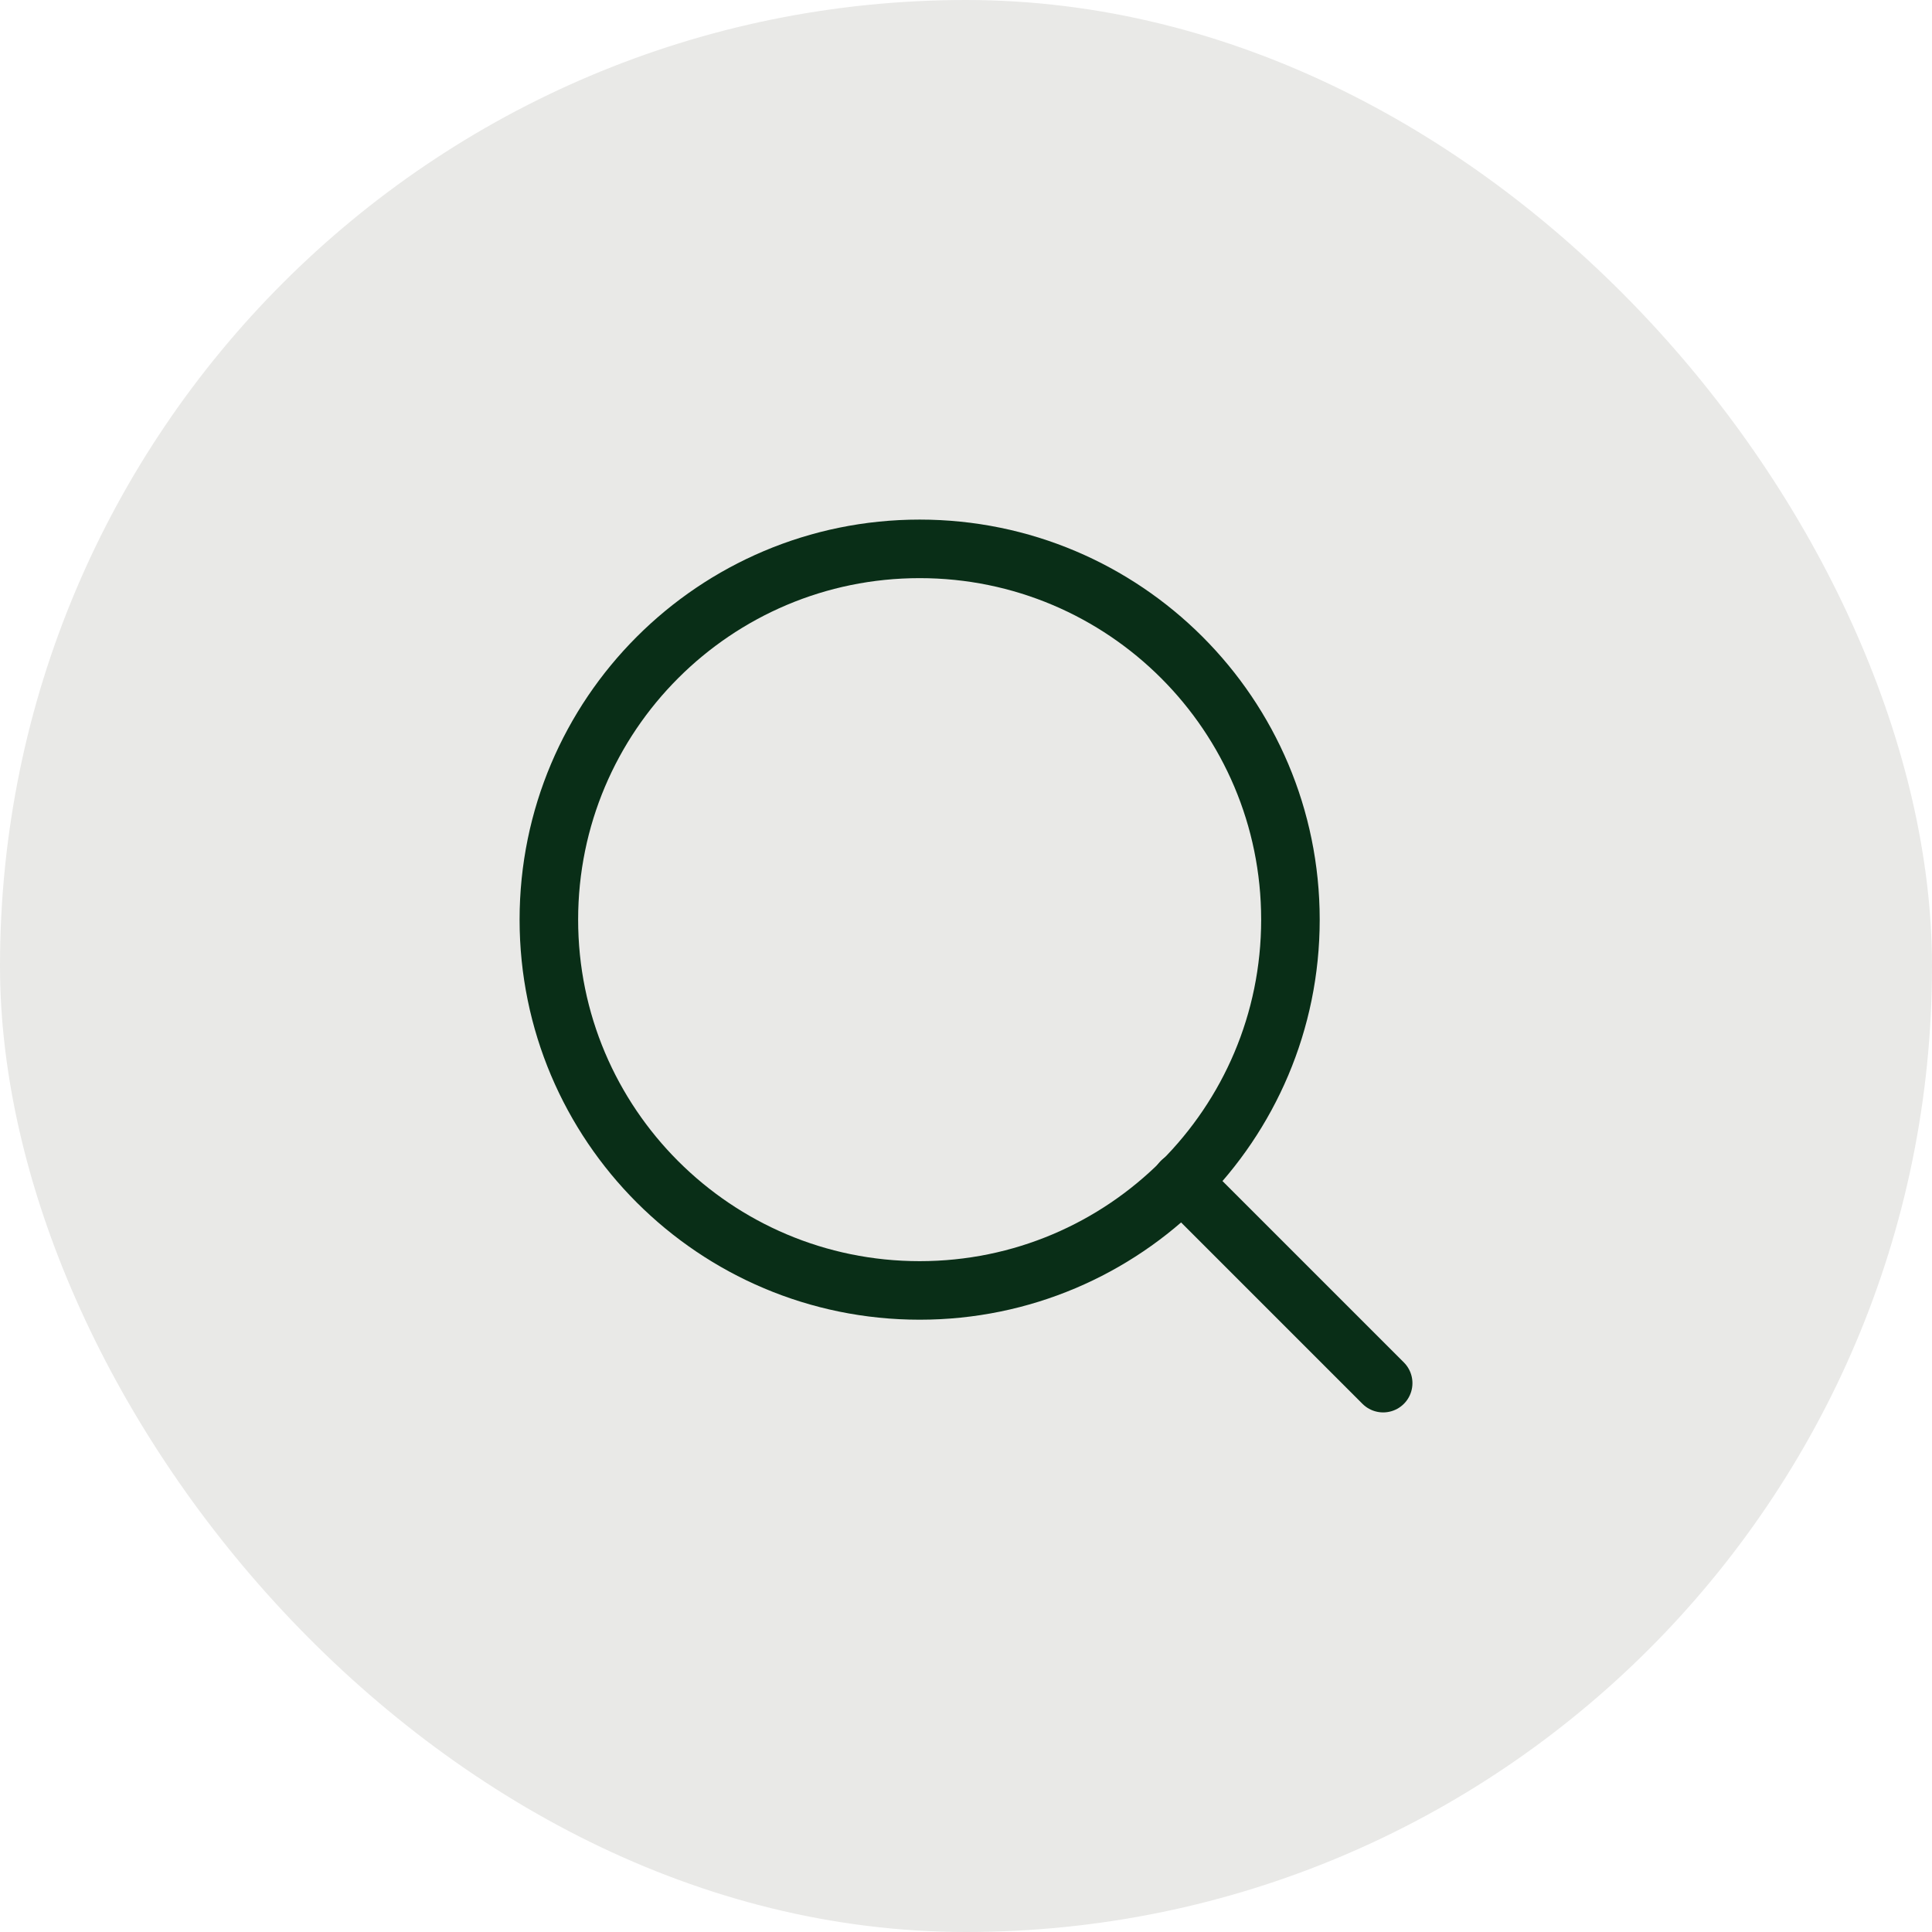
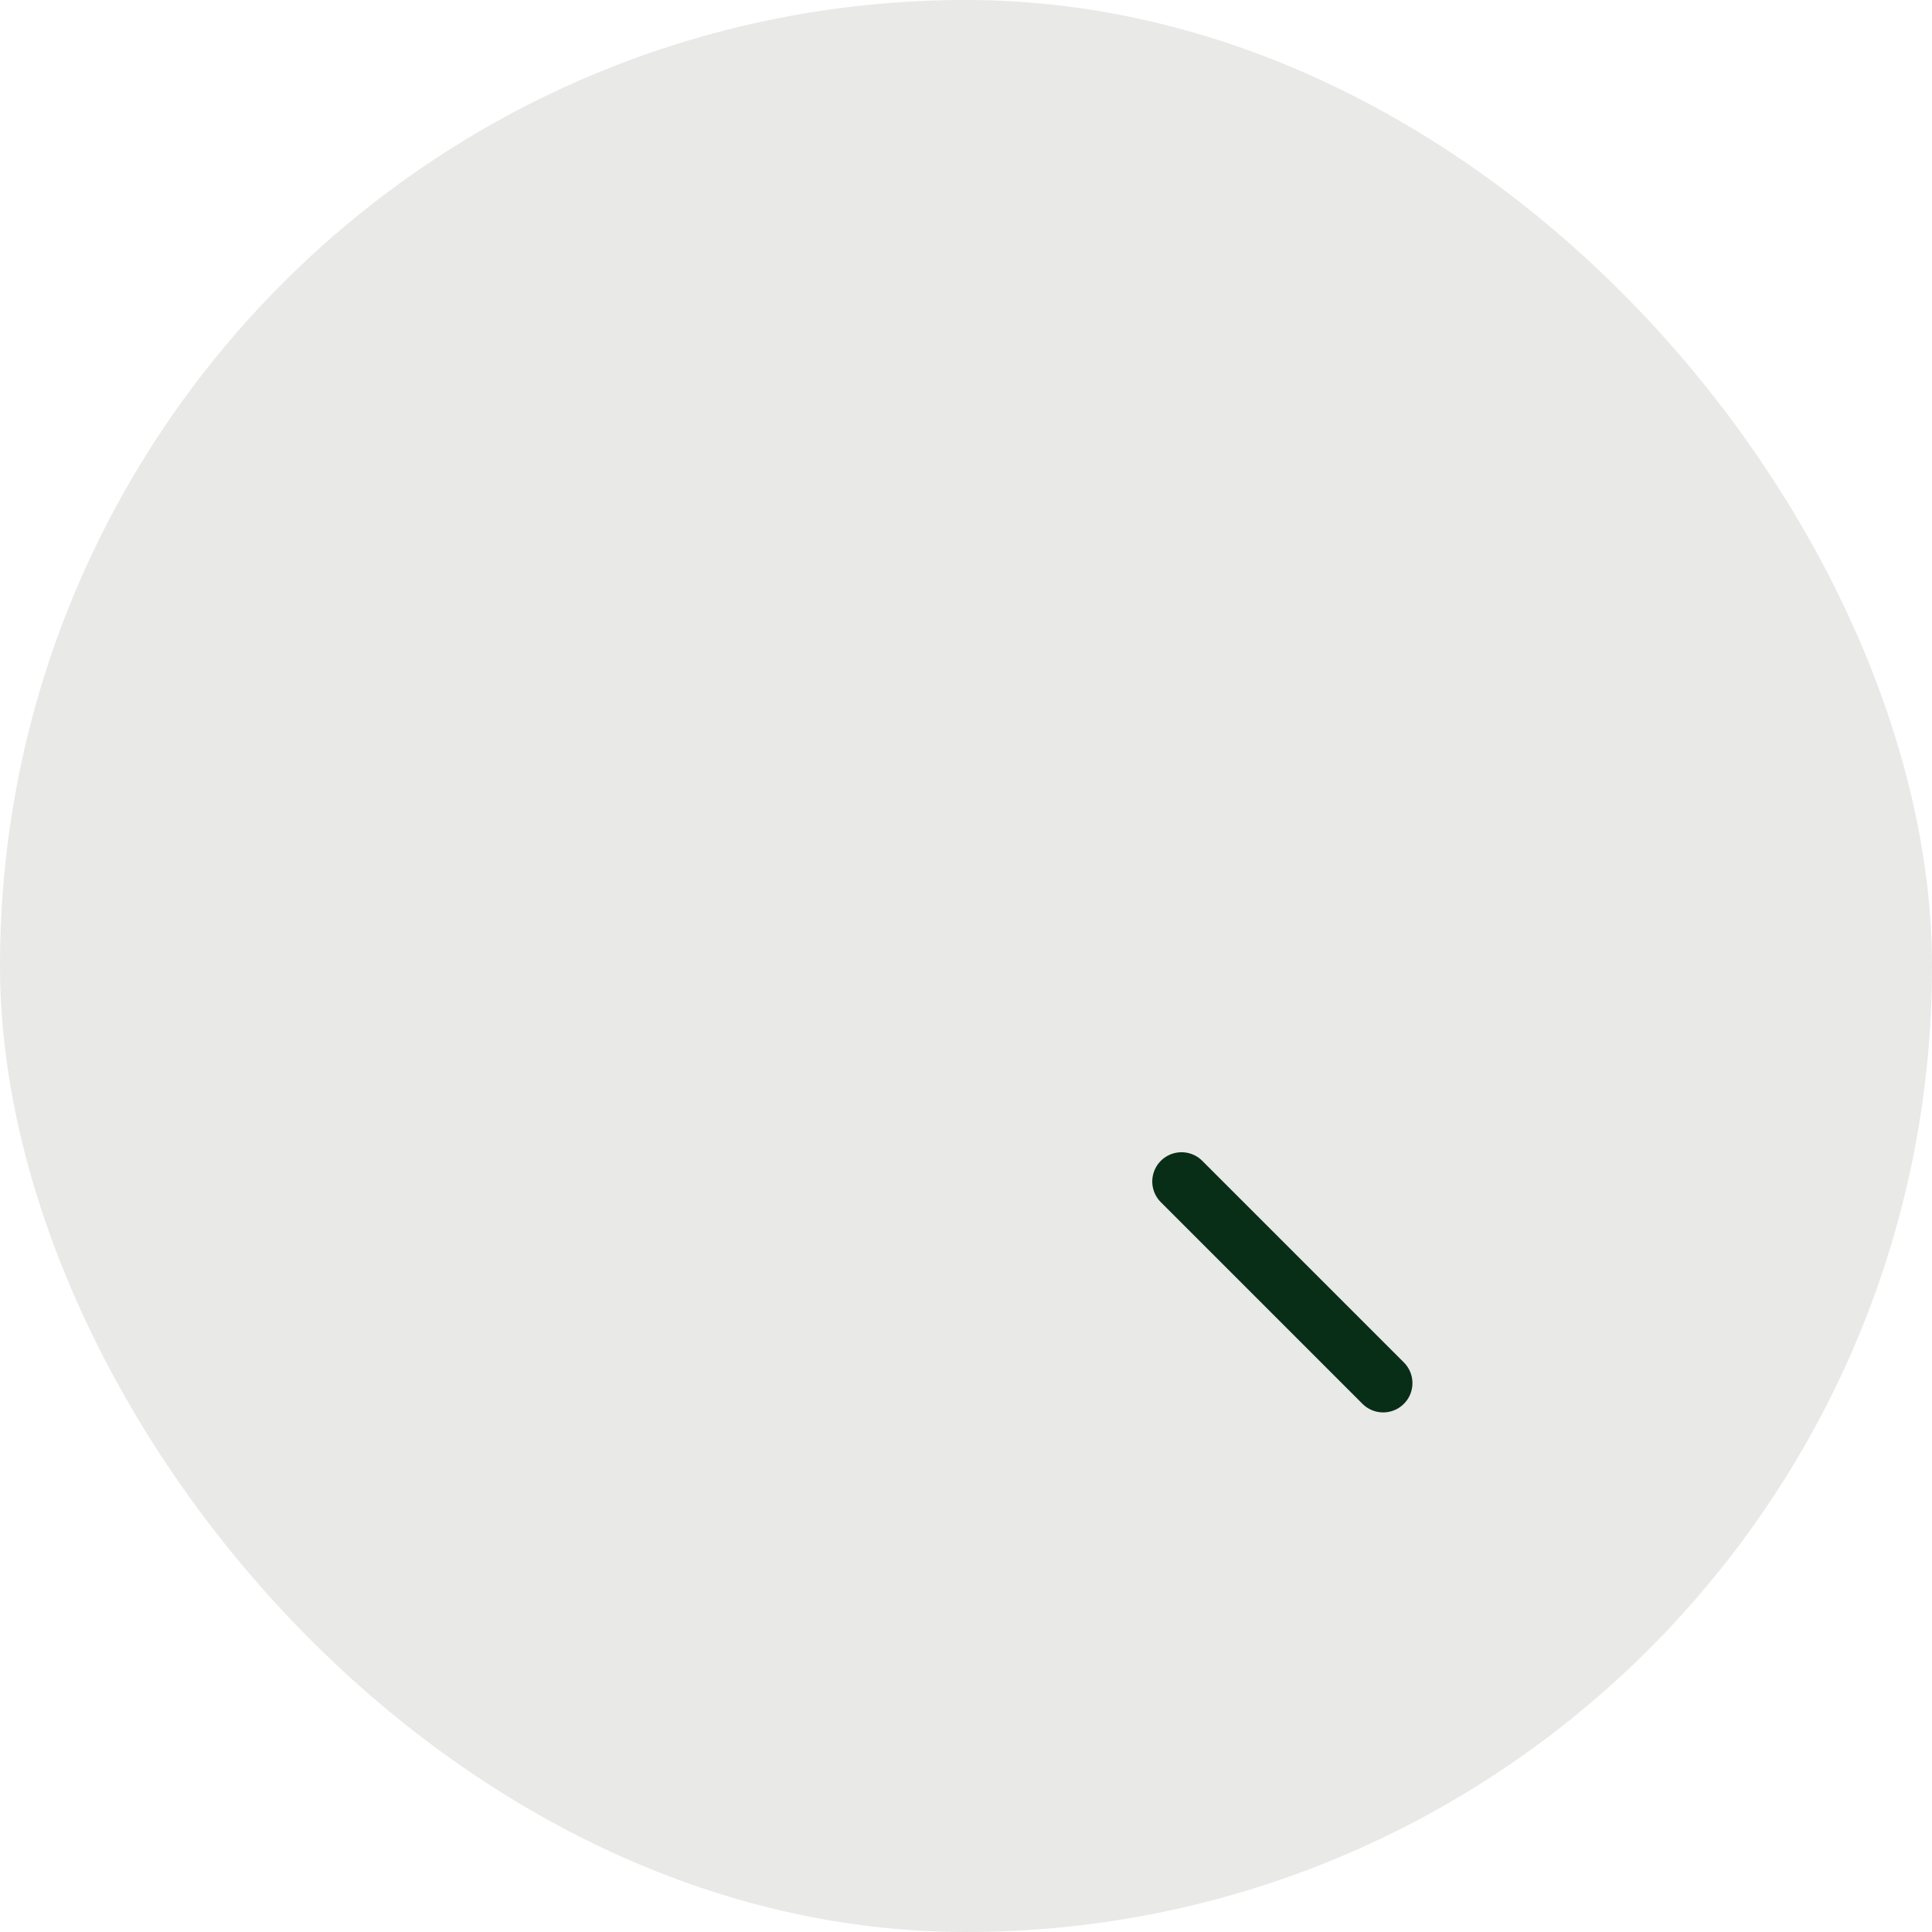
<svg xmlns="http://www.w3.org/2000/svg" width="66" height="66" viewBox="0 0 66 66" fill="none">
  <rect width="66" height="66" rx="33" fill="#E9E9E7" />
-   <path d="M31.417 44.083C38.412 44.083 44.083 38.412 44.083 31.417C44.083 24.421 38.412 18.75 31.417 18.75C24.421 18.75 18.75 24.421 18.75 31.417C18.75 38.412 24.421 44.083 31.417 44.083Z" stroke="#092E17" stroke-width="2" stroke-linecap="round" stroke-linejoin="round" />
  <path d="M47.251 47.25L40.363 40.362" stroke="#092E17" stroke-width="2" stroke-linecap="round" stroke-linejoin="round" />
</svg>